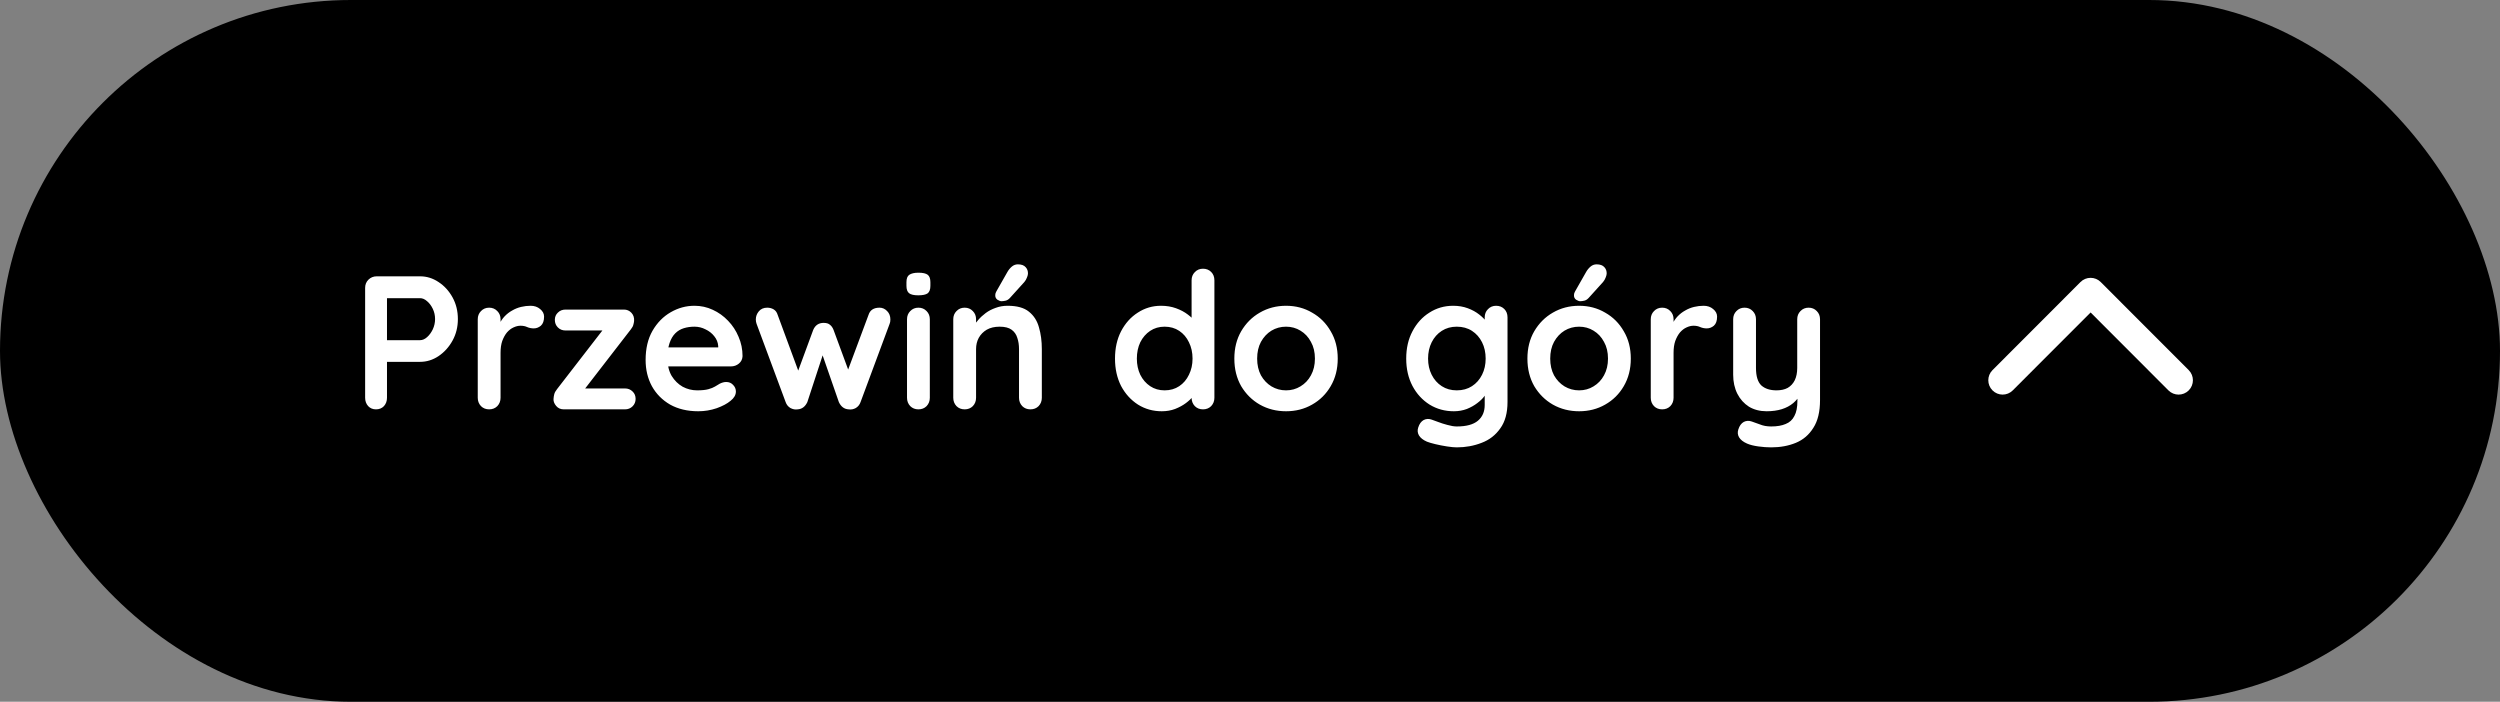
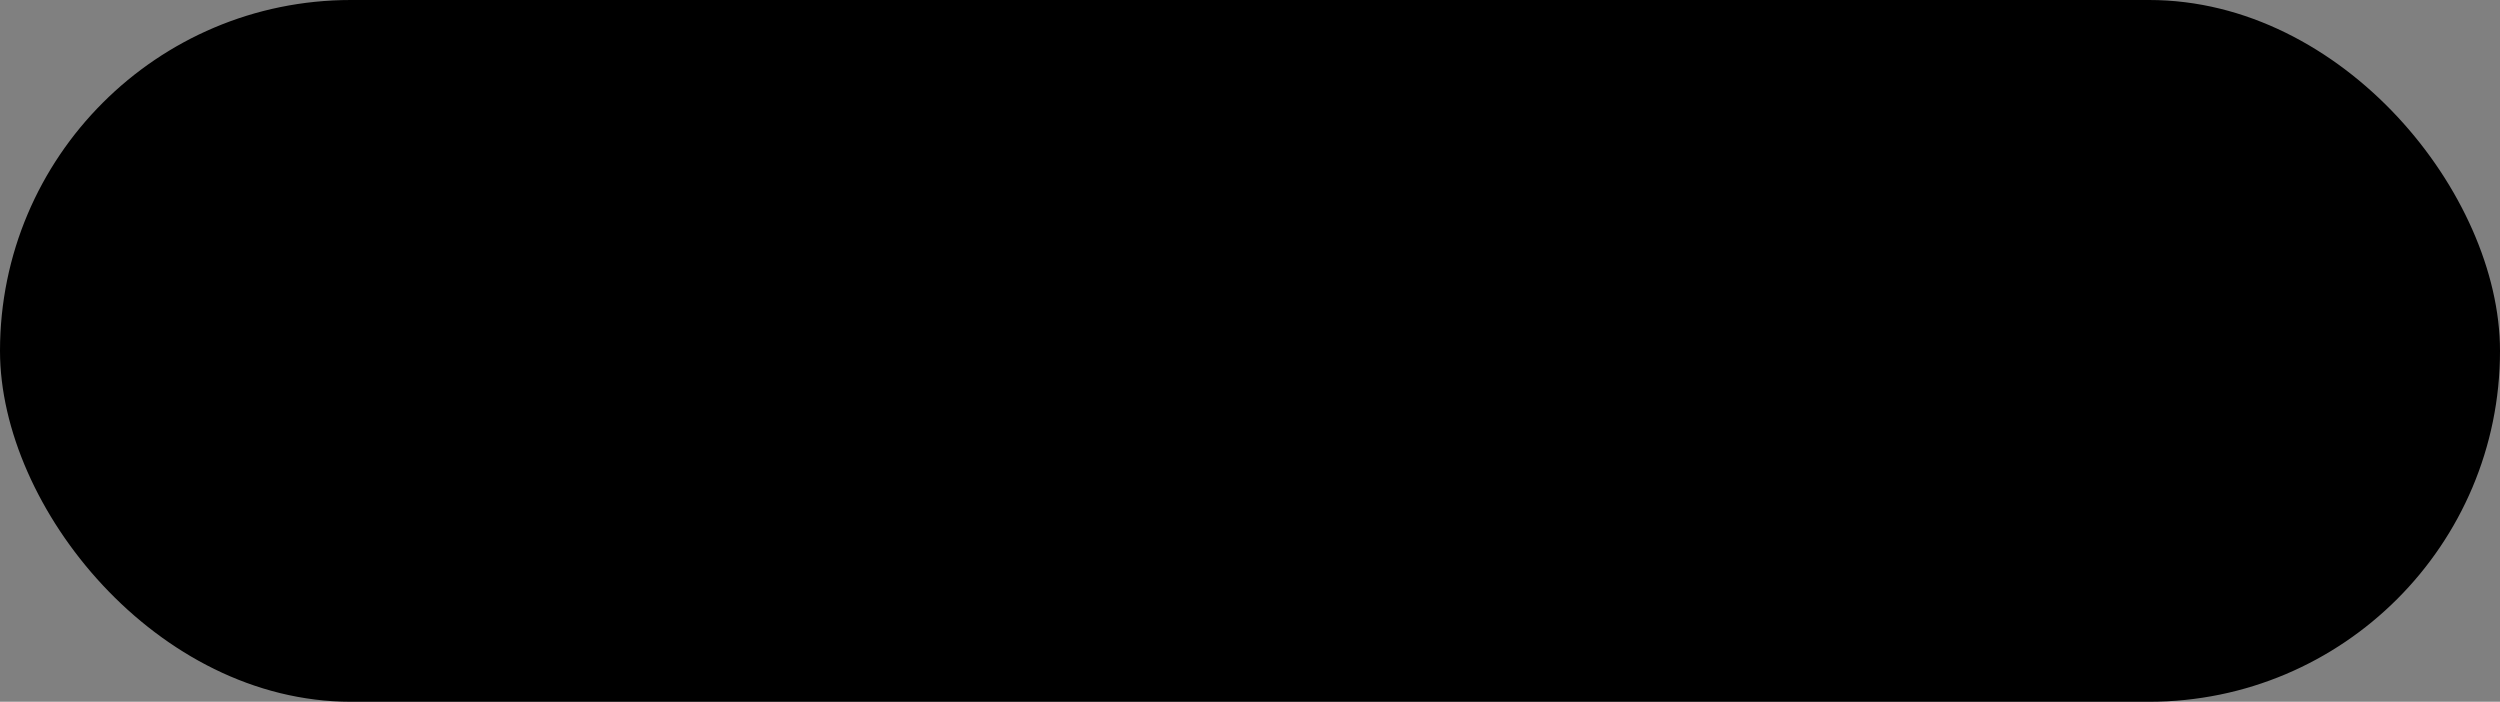
<svg xmlns="http://www.w3.org/2000/svg" width="171" height="48" viewBox="0 0 171 48" fill="none">
  <rect x="0" y="0" width="171" height="48" fill="#808080" stroke="none" />
  <rect width="171" height="48" rx="24" fill="black" />
-   <path d="M28.732 18.9C29.183 18.9 29.603 19.03 29.993 19.29C30.392 19.55 30.712 19.901 30.955 20.343C31.198 20.785 31.319 21.279 31.319 21.825C31.319 22.362 31.198 22.852 30.955 23.294C30.712 23.736 30.392 24.091 29.993 24.36C29.603 24.62 29.183 24.75 28.732 24.75H26.34L26.47 24.516V27.207C26.47 27.432 26.401 27.623 26.262 27.779C26.123 27.926 25.941 28 25.716 28C25.499 28 25.322 27.926 25.183 27.779C25.044 27.623 24.975 27.432 24.975 27.207V19.693C24.975 19.468 25.049 19.281 25.196 19.134C25.352 18.978 25.543 18.9 25.768 18.9H28.732ZM28.732 23.268C28.897 23.268 29.057 23.199 29.213 23.06C29.369 22.921 29.499 22.744 29.603 22.527C29.707 22.302 29.759 22.068 29.759 21.825C29.759 21.574 29.707 21.34 29.603 21.123C29.499 20.906 29.369 20.733 29.213 20.603C29.057 20.464 28.897 20.395 28.732 20.395H26.314L26.47 20.161V23.476L26.327 23.268H28.732ZM33.458 28C33.233 28 33.046 27.926 32.899 27.779C32.752 27.623 32.678 27.432 32.678 27.207V21.838C32.678 21.613 32.752 21.426 32.899 21.279C33.046 21.123 33.233 21.045 33.458 21.045C33.683 21.045 33.87 21.123 34.017 21.279C34.164 21.426 34.238 21.613 34.238 21.838V23.06L34.147 22.189C34.242 21.981 34.364 21.799 34.511 21.643C34.667 21.478 34.84 21.344 35.031 21.24C35.222 21.127 35.425 21.045 35.642 20.993C35.859 20.941 36.075 20.915 36.292 20.915C36.552 20.915 36.769 20.989 36.942 21.136C37.124 21.283 37.215 21.457 37.215 21.656C37.215 21.942 37.141 22.15 36.994 22.28C36.847 22.401 36.686 22.462 36.513 22.462C36.348 22.462 36.197 22.432 36.058 22.371C35.928 22.31 35.776 22.28 35.603 22.28C35.447 22.28 35.287 22.319 35.122 22.397C34.966 22.466 34.819 22.579 34.68 22.735C34.55 22.891 34.442 23.086 34.355 23.32C34.277 23.545 34.238 23.814 34.238 24.126V27.207C34.238 27.432 34.164 27.623 34.017 27.779C33.87 27.926 33.683 28 33.458 28ZM42.748 26.57C42.956 26.57 43.129 26.639 43.268 26.778C43.406 26.908 43.476 27.077 43.476 27.285C43.476 27.484 43.406 27.653 43.268 27.792C43.129 27.931 42.956 28 42.748 28H38.562C38.345 28 38.172 27.922 38.042 27.766C37.912 27.61 37.851 27.454 37.86 27.298C37.868 27.168 37.886 27.055 37.912 26.96C37.938 26.856 38.003 26.739 38.107 26.609L41.344 22.423L41.318 22.605H38.679C38.471 22.605 38.297 22.536 38.159 22.397C38.02 22.258 37.951 22.085 37.951 21.877C37.951 21.678 38.02 21.513 38.159 21.383C38.297 21.244 38.471 21.175 38.679 21.175H42.683C42.882 21.175 43.051 21.249 43.19 21.396C43.328 21.543 43.389 21.73 43.372 21.955C43.363 22.042 43.346 22.128 43.32 22.215C43.302 22.302 43.246 22.406 43.151 22.527L39.966 26.648V26.57H42.748ZM47.761 28.13C47.024 28.13 46.383 27.978 45.837 27.675C45.299 27.363 44.883 26.943 44.589 26.414C44.303 25.885 44.16 25.287 44.16 24.62C44.16 23.84 44.316 23.177 44.628 22.631C44.948 22.076 45.364 21.652 45.876 21.357C46.387 21.062 46.929 20.915 47.501 20.915C47.943 20.915 48.359 21.006 48.749 21.188C49.147 21.37 49.498 21.621 49.802 21.942C50.105 22.254 50.343 22.618 50.517 23.034C50.699 23.45 50.79 23.892 50.79 24.36C50.781 24.568 50.699 24.737 50.543 24.867C50.387 24.997 50.205 25.062 49.997 25.062H45.031L44.641 23.762H49.412L49.126 24.022V23.671C49.108 23.42 49.017 23.194 48.853 22.995C48.697 22.796 48.497 22.64 48.255 22.527C48.021 22.406 47.769 22.345 47.501 22.345C47.241 22.345 46.998 22.38 46.773 22.449C46.547 22.518 46.352 22.635 46.188 22.8C46.023 22.965 45.893 23.186 45.798 23.463C45.702 23.74 45.655 24.091 45.655 24.516C45.655 24.984 45.75 25.383 45.941 25.712C46.14 26.033 46.391 26.28 46.695 26.453C47.007 26.618 47.336 26.7 47.683 26.7C48.003 26.7 48.259 26.674 48.45 26.622C48.64 26.57 48.792 26.509 48.905 26.44C49.026 26.362 49.134 26.297 49.23 26.245C49.386 26.167 49.533 26.128 49.672 26.128C49.862 26.128 50.018 26.193 50.14 26.323C50.27 26.453 50.335 26.605 50.335 26.778C50.335 27.012 50.213 27.224 49.971 27.415C49.745 27.606 49.429 27.775 49.022 27.922C48.614 28.061 48.194 28.13 47.761 28.13ZM60.161 21.045C60.36 21.045 60.533 21.123 60.681 21.279C60.828 21.426 60.902 21.617 60.902 21.851C60.902 21.912 60.897 21.968 60.889 22.02C60.88 22.063 60.867 22.107 60.85 22.15L58.861 27.506C58.8 27.679 58.692 27.814 58.536 27.909C58.38 27.996 58.215 28.026 58.042 28C57.747 27.983 57.526 27.818 57.379 27.506L56.092 23.801L56.43 23.814L55.221 27.506C55.073 27.818 54.852 27.983 54.558 28C54.393 28.026 54.228 27.996 54.064 27.909C53.908 27.814 53.799 27.679 53.739 27.506L51.75 22.15C51.715 22.055 51.698 21.955 51.698 21.851C51.698 21.643 51.767 21.457 51.906 21.292C52.044 21.127 52.235 21.045 52.478 21.045C52.642 21.045 52.79 21.084 52.92 21.162C53.05 21.24 53.141 21.366 53.193 21.539L54.766 25.803L54.441 25.777L55.624 22.566C55.762 22.245 56.001 22.085 56.339 22.085C56.529 22.085 56.672 22.128 56.768 22.215C56.872 22.293 56.954 22.41 57.015 22.566L58.198 25.777L57.808 25.829L59.407 21.539C59.511 21.21 59.762 21.045 60.161 21.045ZM63.6 27.207C63.6 27.432 63.526 27.623 63.379 27.779C63.232 27.926 63.045 28 62.82 28C62.595 28 62.408 27.926 62.261 27.779C62.114 27.623 62.04 27.432 62.04 27.207V21.838C62.04 21.613 62.114 21.426 62.261 21.279C62.408 21.123 62.595 21.045 62.82 21.045C63.045 21.045 63.232 21.123 63.379 21.279C63.526 21.426 63.6 21.613 63.6 21.838V27.207ZM62.807 20.2C62.513 20.2 62.304 20.152 62.183 20.057C62.062 19.962 62.001 19.793 62.001 19.55V19.303C62.001 19.052 62.066 18.883 62.196 18.796C62.335 18.701 62.543 18.653 62.82 18.653C63.123 18.653 63.336 18.701 63.457 18.796C63.578 18.891 63.639 19.06 63.639 19.303V19.55C63.639 19.801 63.574 19.975 63.444 20.07C63.314 20.157 63.102 20.2 62.807 20.2ZM68.921 20.915C69.563 20.915 70.048 21.049 70.377 21.318C70.715 21.587 70.945 21.946 71.066 22.397C71.196 22.839 71.261 23.333 71.261 23.879V27.207C71.261 27.432 71.188 27.623 71.04 27.779C70.893 27.926 70.707 28 70.481 28C70.256 28 70.07 27.926 69.922 27.779C69.775 27.623 69.701 27.432 69.701 27.207V23.879C69.701 23.593 69.662 23.337 69.584 23.112C69.515 22.878 69.385 22.692 69.194 22.553C69.004 22.414 68.731 22.345 68.375 22.345C68.029 22.345 67.734 22.414 67.491 22.553C67.257 22.692 67.075 22.878 66.945 23.112C66.824 23.337 66.763 23.593 66.763 23.879V27.207C66.763 27.432 66.69 27.623 66.542 27.779C66.395 27.926 66.209 28 65.983 28C65.758 28 65.572 27.926 65.424 27.779C65.277 27.623 65.203 27.432 65.203 27.207V21.838C65.203 21.613 65.277 21.426 65.424 21.279C65.572 21.123 65.758 21.045 65.983 21.045C66.209 21.045 66.395 21.123 66.542 21.279C66.69 21.426 66.763 21.613 66.763 21.838V22.397L66.568 22.358C66.646 22.211 66.759 22.055 66.906 21.89C67.054 21.717 67.227 21.556 67.426 21.409C67.626 21.262 67.851 21.145 68.102 21.058C68.354 20.963 68.627 20.915 68.921 20.915ZM68.492 20.603C68.423 20.603 68.332 20.568 68.219 20.499C68.115 20.421 68.068 20.313 68.076 20.174C68.076 20.096 68.102 20.014 68.154 19.927L68.908 18.601C68.986 18.462 69.086 18.341 69.207 18.237C69.329 18.133 69.467 18.081 69.623 18.081C69.866 18.081 70.044 18.146 70.156 18.276C70.269 18.397 70.321 18.549 70.312 18.731C70.304 18.818 70.278 18.909 70.234 19.004C70.2 19.099 70.143 19.195 70.065 19.29L69.077 20.382C68.991 20.477 68.895 20.538 68.791 20.564C68.687 20.59 68.588 20.603 68.492 20.603ZM82.285 18.38C82.51 18.38 82.697 18.454 82.844 18.601C82.991 18.748 83.065 18.939 83.065 19.173V27.207C83.065 27.432 82.991 27.623 82.844 27.779C82.697 27.926 82.51 28 82.285 28C82.06 28 81.873 27.926 81.726 27.779C81.579 27.623 81.505 27.432 81.505 27.207V26.57L81.791 26.687C81.791 26.8 81.73 26.938 81.609 27.103C81.488 27.259 81.323 27.415 81.115 27.571C80.907 27.727 80.66 27.861 80.374 27.974C80.097 28.078 79.793 28.13 79.464 28.13C78.866 28.13 78.324 27.978 77.839 27.675C77.354 27.363 76.968 26.938 76.682 26.401C76.405 25.855 76.266 25.231 76.266 24.529C76.266 23.818 76.405 23.194 76.682 22.657C76.968 22.111 77.349 21.686 77.826 21.383C78.303 21.071 78.831 20.915 79.412 20.915C79.785 20.915 80.127 20.971 80.439 21.084C80.751 21.197 81.02 21.34 81.245 21.513C81.479 21.686 81.657 21.864 81.778 22.046C81.908 22.219 81.973 22.367 81.973 22.488L81.505 22.657V19.173C81.505 18.948 81.579 18.761 81.726 18.614C81.873 18.458 82.06 18.38 82.285 18.38ZM79.659 26.7C80.04 26.7 80.374 26.605 80.66 26.414C80.946 26.223 81.167 25.963 81.323 25.634C81.488 25.305 81.57 24.936 81.57 24.529C81.57 24.113 81.488 23.74 81.323 23.411C81.167 23.082 80.946 22.822 80.66 22.631C80.374 22.44 80.04 22.345 79.659 22.345C79.286 22.345 78.957 22.44 78.671 22.631C78.385 22.822 78.16 23.082 77.995 23.411C77.839 23.74 77.761 24.113 77.761 24.529C77.761 24.936 77.839 25.305 77.995 25.634C78.16 25.963 78.385 26.223 78.671 26.414C78.957 26.605 79.286 26.7 79.659 26.7ZM91.501 24.529C91.501 25.24 91.341 25.868 91.02 26.414C90.708 26.951 90.284 27.372 89.746 27.675C89.218 27.978 88.624 28.13 87.965 28.13C87.306 28.13 86.709 27.978 86.171 27.675C85.642 27.372 85.218 26.951 84.897 26.414C84.585 25.868 84.429 25.24 84.429 24.529C84.429 23.818 84.585 23.194 84.897 22.657C85.218 22.111 85.642 21.686 86.171 21.383C86.709 21.071 87.306 20.915 87.965 20.915C88.624 20.915 89.218 21.071 89.746 21.383C90.284 21.686 90.708 22.111 91.02 22.657C91.341 23.194 91.501 23.818 91.501 24.529ZM89.941 24.529C89.941 24.087 89.85 23.706 89.668 23.385C89.495 23.056 89.257 22.8 88.953 22.618C88.659 22.436 88.329 22.345 87.965 22.345C87.601 22.345 87.267 22.436 86.964 22.618C86.669 22.8 86.431 23.056 86.249 23.385C86.076 23.706 85.989 24.087 85.989 24.529C85.989 24.962 86.076 25.344 86.249 25.673C86.431 25.994 86.669 26.245 86.964 26.427C87.267 26.609 87.601 26.7 87.965 26.7C88.329 26.7 88.659 26.609 88.953 26.427C89.257 26.245 89.495 25.994 89.668 25.673C89.85 25.344 89.941 24.962 89.941 24.529ZM99.396 20.915C99.76 20.915 100.094 20.971 100.397 21.084C100.7 21.197 100.96 21.34 101.177 21.513C101.402 21.686 101.576 21.864 101.697 22.046C101.827 22.219 101.892 22.367 101.892 22.488L101.554 22.657V21.708C101.554 21.483 101.628 21.296 101.775 21.149C101.922 20.993 102.109 20.915 102.334 20.915C102.559 20.915 102.746 20.989 102.893 21.136C103.04 21.283 103.114 21.474 103.114 21.708V27.493C103.114 28.247 102.949 28.849 102.62 29.3C102.299 29.759 101.875 30.089 101.346 30.288C100.817 30.496 100.25 30.6 99.643 30.6C99.47 30.6 99.244 30.578 98.967 30.535C98.69 30.492 98.425 30.44 98.174 30.379C97.923 30.318 97.732 30.262 97.602 30.21C97.342 30.097 97.16 29.954 97.056 29.781C96.961 29.616 96.943 29.439 97.004 29.248C97.082 28.997 97.208 28.823 97.381 28.728C97.554 28.641 97.736 28.633 97.927 28.702C98.014 28.728 98.157 28.78 98.356 28.858C98.555 28.936 98.772 29.005 99.006 29.066C99.249 29.135 99.461 29.17 99.643 29.17C100.293 29.17 100.774 29.04 101.086 28.78C101.398 28.52 101.554 28.16 101.554 27.701V26.57L101.71 26.687C101.71 26.8 101.649 26.938 101.528 27.103C101.415 27.259 101.255 27.415 101.047 27.571C100.848 27.727 100.609 27.861 100.332 27.974C100.055 28.078 99.76 28.13 99.448 28.13C98.833 28.13 98.278 27.978 97.784 27.675C97.29 27.363 96.9 26.938 96.614 26.401C96.328 25.855 96.185 25.231 96.185 24.529C96.185 23.818 96.328 23.194 96.614 22.657C96.9 22.111 97.286 21.686 97.771 21.383C98.256 21.071 98.798 20.915 99.396 20.915ZM99.643 22.345C99.253 22.345 98.911 22.44 98.616 22.631C98.321 22.822 98.092 23.082 97.927 23.411C97.762 23.74 97.68 24.113 97.68 24.529C97.68 24.936 97.762 25.305 97.927 25.634C98.092 25.963 98.321 26.223 98.616 26.414C98.911 26.605 99.253 26.7 99.643 26.7C100.042 26.7 100.388 26.605 100.683 26.414C100.978 26.223 101.207 25.963 101.372 25.634C101.537 25.305 101.619 24.936 101.619 24.529C101.619 24.113 101.537 23.74 101.372 23.411C101.207 23.082 100.978 22.822 100.683 22.631C100.388 22.44 100.042 22.345 99.643 22.345ZM111.547 24.529C111.547 25.24 111.387 25.868 111.066 26.414C110.754 26.951 110.329 27.372 109.792 27.675C109.263 27.978 108.67 28.13 108.011 28.13C107.352 28.13 106.754 27.978 106.217 27.675C105.688 27.372 105.264 26.951 104.943 26.414C104.631 25.868 104.475 25.24 104.475 24.529C104.475 23.818 104.631 23.194 104.943 22.657C105.264 22.111 105.688 21.686 106.217 21.383C106.754 21.071 107.352 20.915 108.011 20.915C108.67 20.915 109.263 21.071 109.792 21.383C110.329 21.686 110.754 22.111 111.066 22.657C111.387 23.194 111.547 23.818 111.547 24.529ZM109.987 24.529C109.987 24.087 109.896 23.706 109.714 23.385C109.541 23.056 109.302 22.8 108.999 22.618C108.704 22.436 108.375 22.345 108.011 22.345C107.647 22.345 107.313 22.436 107.01 22.618C106.715 22.8 106.477 23.056 106.295 23.385C106.122 23.706 106.035 24.087 106.035 24.529C106.035 24.962 106.122 25.344 106.295 25.673C106.477 25.994 106.715 26.245 107.01 26.427C107.313 26.609 107.647 26.7 108.011 26.7C108.375 26.7 108.704 26.609 108.999 26.427C109.302 26.245 109.541 25.994 109.714 25.673C109.896 25.344 109.987 24.962 109.987 24.529ZM108.076 20.603C108.007 20.603 107.916 20.568 107.803 20.499C107.699 20.421 107.651 20.313 107.66 20.174C107.66 20.096 107.686 20.014 107.738 19.927L108.492 18.601C108.57 18.462 108.67 18.341 108.791 18.237C108.912 18.133 109.051 18.081 109.207 18.081C109.45 18.081 109.627 18.146 109.74 18.276C109.853 18.397 109.905 18.549 109.896 18.731C109.887 18.818 109.861 18.909 109.818 19.004C109.783 19.099 109.727 19.195 109.649 19.29L108.661 20.382C108.574 20.477 108.479 20.538 108.375 20.564C108.271 20.59 108.171 20.603 108.076 20.603ZM113.692 28C113.467 28 113.281 27.926 113.133 27.779C112.986 27.623 112.912 27.432 112.912 27.207V21.838C112.912 21.613 112.986 21.426 113.133 21.279C113.281 21.123 113.467 21.045 113.692 21.045C113.918 21.045 114.104 21.123 114.251 21.279C114.399 21.426 114.472 21.613 114.472 21.838V23.06L114.381 22.189C114.477 21.981 114.598 21.799 114.745 21.643C114.901 21.478 115.075 21.344 115.265 21.24C115.456 21.127 115.66 21.045 115.876 20.993C116.093 20.941 116.31 20.915 116.526 20.915C116.786 20.915 117.003 20.989 117.176 21.136C117.358 21.283 117.449 21.457 117.449 21.656C117.449 21.942 117.376 22.15 117.228 22.28C117.081 22.401 116.921 22.462 116.747 22.462C116.583 22.462 116.431 22.432 116.292 22.371C116.162 22.31 116.011 22.28 115.837 22.28C115.681 22.28 115.521 22.319 115.356 22.397C115.2 22.466 115.053 22.579 114.914 22.735C114.784 22.891 114.676 23.086 114.589 23.32C114.511 23.545 114.472 23.814 114.472 24.126V27.207C114.472 27.432 114.399 27.623 114.251 27.779C114.104 27.926 113.918 28 113.692 28ZM123.71 21.045C123.935 21.045 124.122 21.123 124.269 21.279C124.416 21.426 124.49 21.613 124.49 21.838V27.363C124.49 28.16 124.338 28.793 124.035 29.261C123.74 29.738 123.342 30.08 122.839 30.288C122.336 30.496 121.773 30.6 121.149 30.6C120.872 30.6 120.577 30.578 120.265 30.535C119.953 30.492 119.697 30.427 119.498 30.34C119.238 30.227 119.056 30.084 118.952 29.911C118.857 29.746 118.839 29.569 118.9 29.378C118.978 29.127 119.104 28.953 119.277 28.858C119.45 28.771 119.632 28.763 119.823 28.832C119.962 28.875 120.144 28.94 120.369 29.027C120.594 29.122 120.854 29.17 121.149 29.17C121.548 29.17 121.877 29.114 122.137 29.001C122.406 28.897 122.605 28.715 122.735 28.455C122.874 28.204 122.943 27.857 122.943 27.415V26.544L123.216 26.856C123.069 27.142 122.882 27.38 122.657 27.571C122.44 27.753 122.18 27.892 121.877 27.987C121.574 28.082 121.227 28.13 120.837 28.13C120.378 28.13 119.975 28.026 119.628 27.818C119.29 27.601 119.026 27.307 118.835 26.934C118.644 26.553 118.549 26.119 118.549 25.634V21.838C118.549 21.613 118.623 21.426 118.77 21.279C118.917 21.123 119.104 21.045 119.329 21.045C119.554 21.045 119.741 21.123 119.888 21.279C120.035 21.426 120.109 21.613 120.109 21.838V25.166C120.109 25.729 120.23 26.128 120.473 26.362C120.724 26.587 121.071 26.7 121.513 26.7C121.816 26.7 122.072 26.644 122.28 26.531C122.488 26.41 122.648 26.236 122.761 26.011C122.874 25.777 122.93 25.495 122.93 25.166V21.838C122.93 21.613 123.004 21.426 123.151 21.279C123.298 21.123 123.485 21.045 123.71 21.045Z" fill="white" />
  <g clip-path="url(#clip0_510_2037)">
-     <path d="M143.69 19.292L149.708 25.316C150.091 25.699 150.091 26.321 149.708 26.704C149.325 27.087 148.705 27.087 148.322 26.704L142.998 21.373L137.673 26.703C137.29 27.087 136.67 27.087 136.287 26.703C135.904 26.32 135.904 25.699 136.287 25.316L142.305 19.291C142.496 19.1 142.747 19.004 142.997 19.004C143.248 19.004 143.499 19.1 143.69 19.292Z" fill="white" />
-   </g>
+     </g>
  <defs>
    <clipPath id="clip0_510_2037">
      <rect width="8" height="14" fill="white" transform="translate(136 27) rotate(-90)" />
    </clipPath>
  </defs>
</svg>